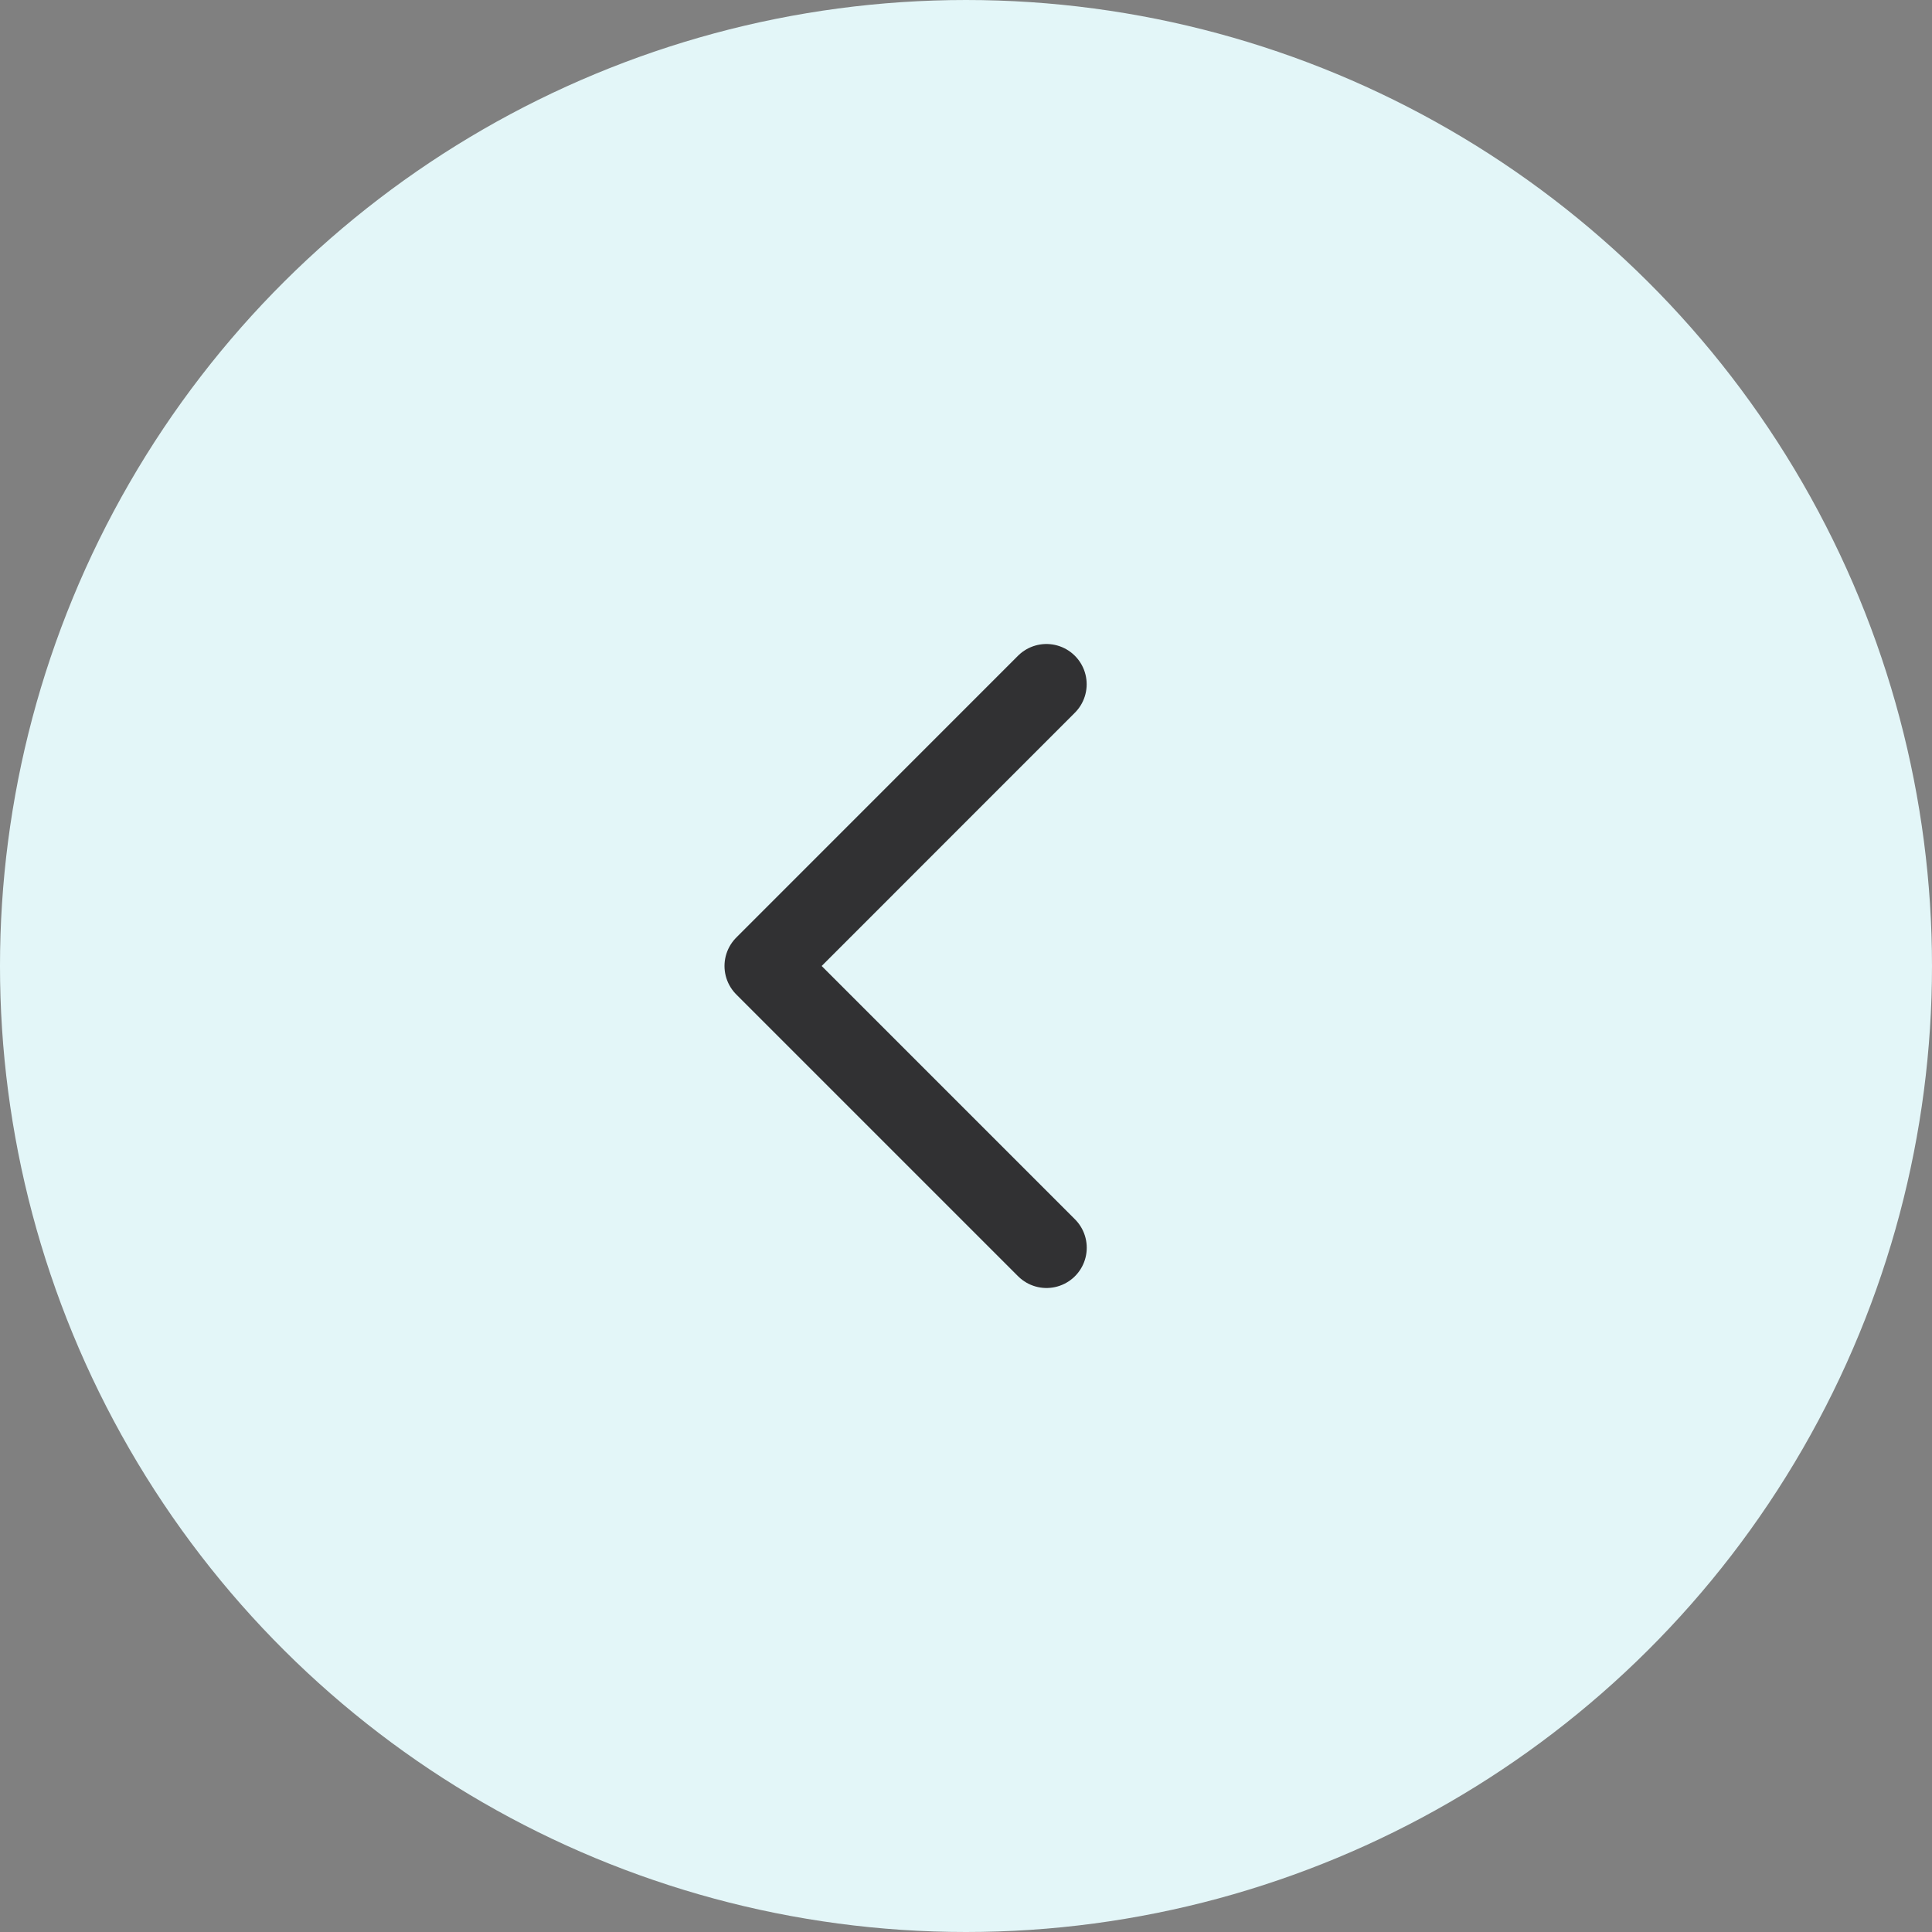
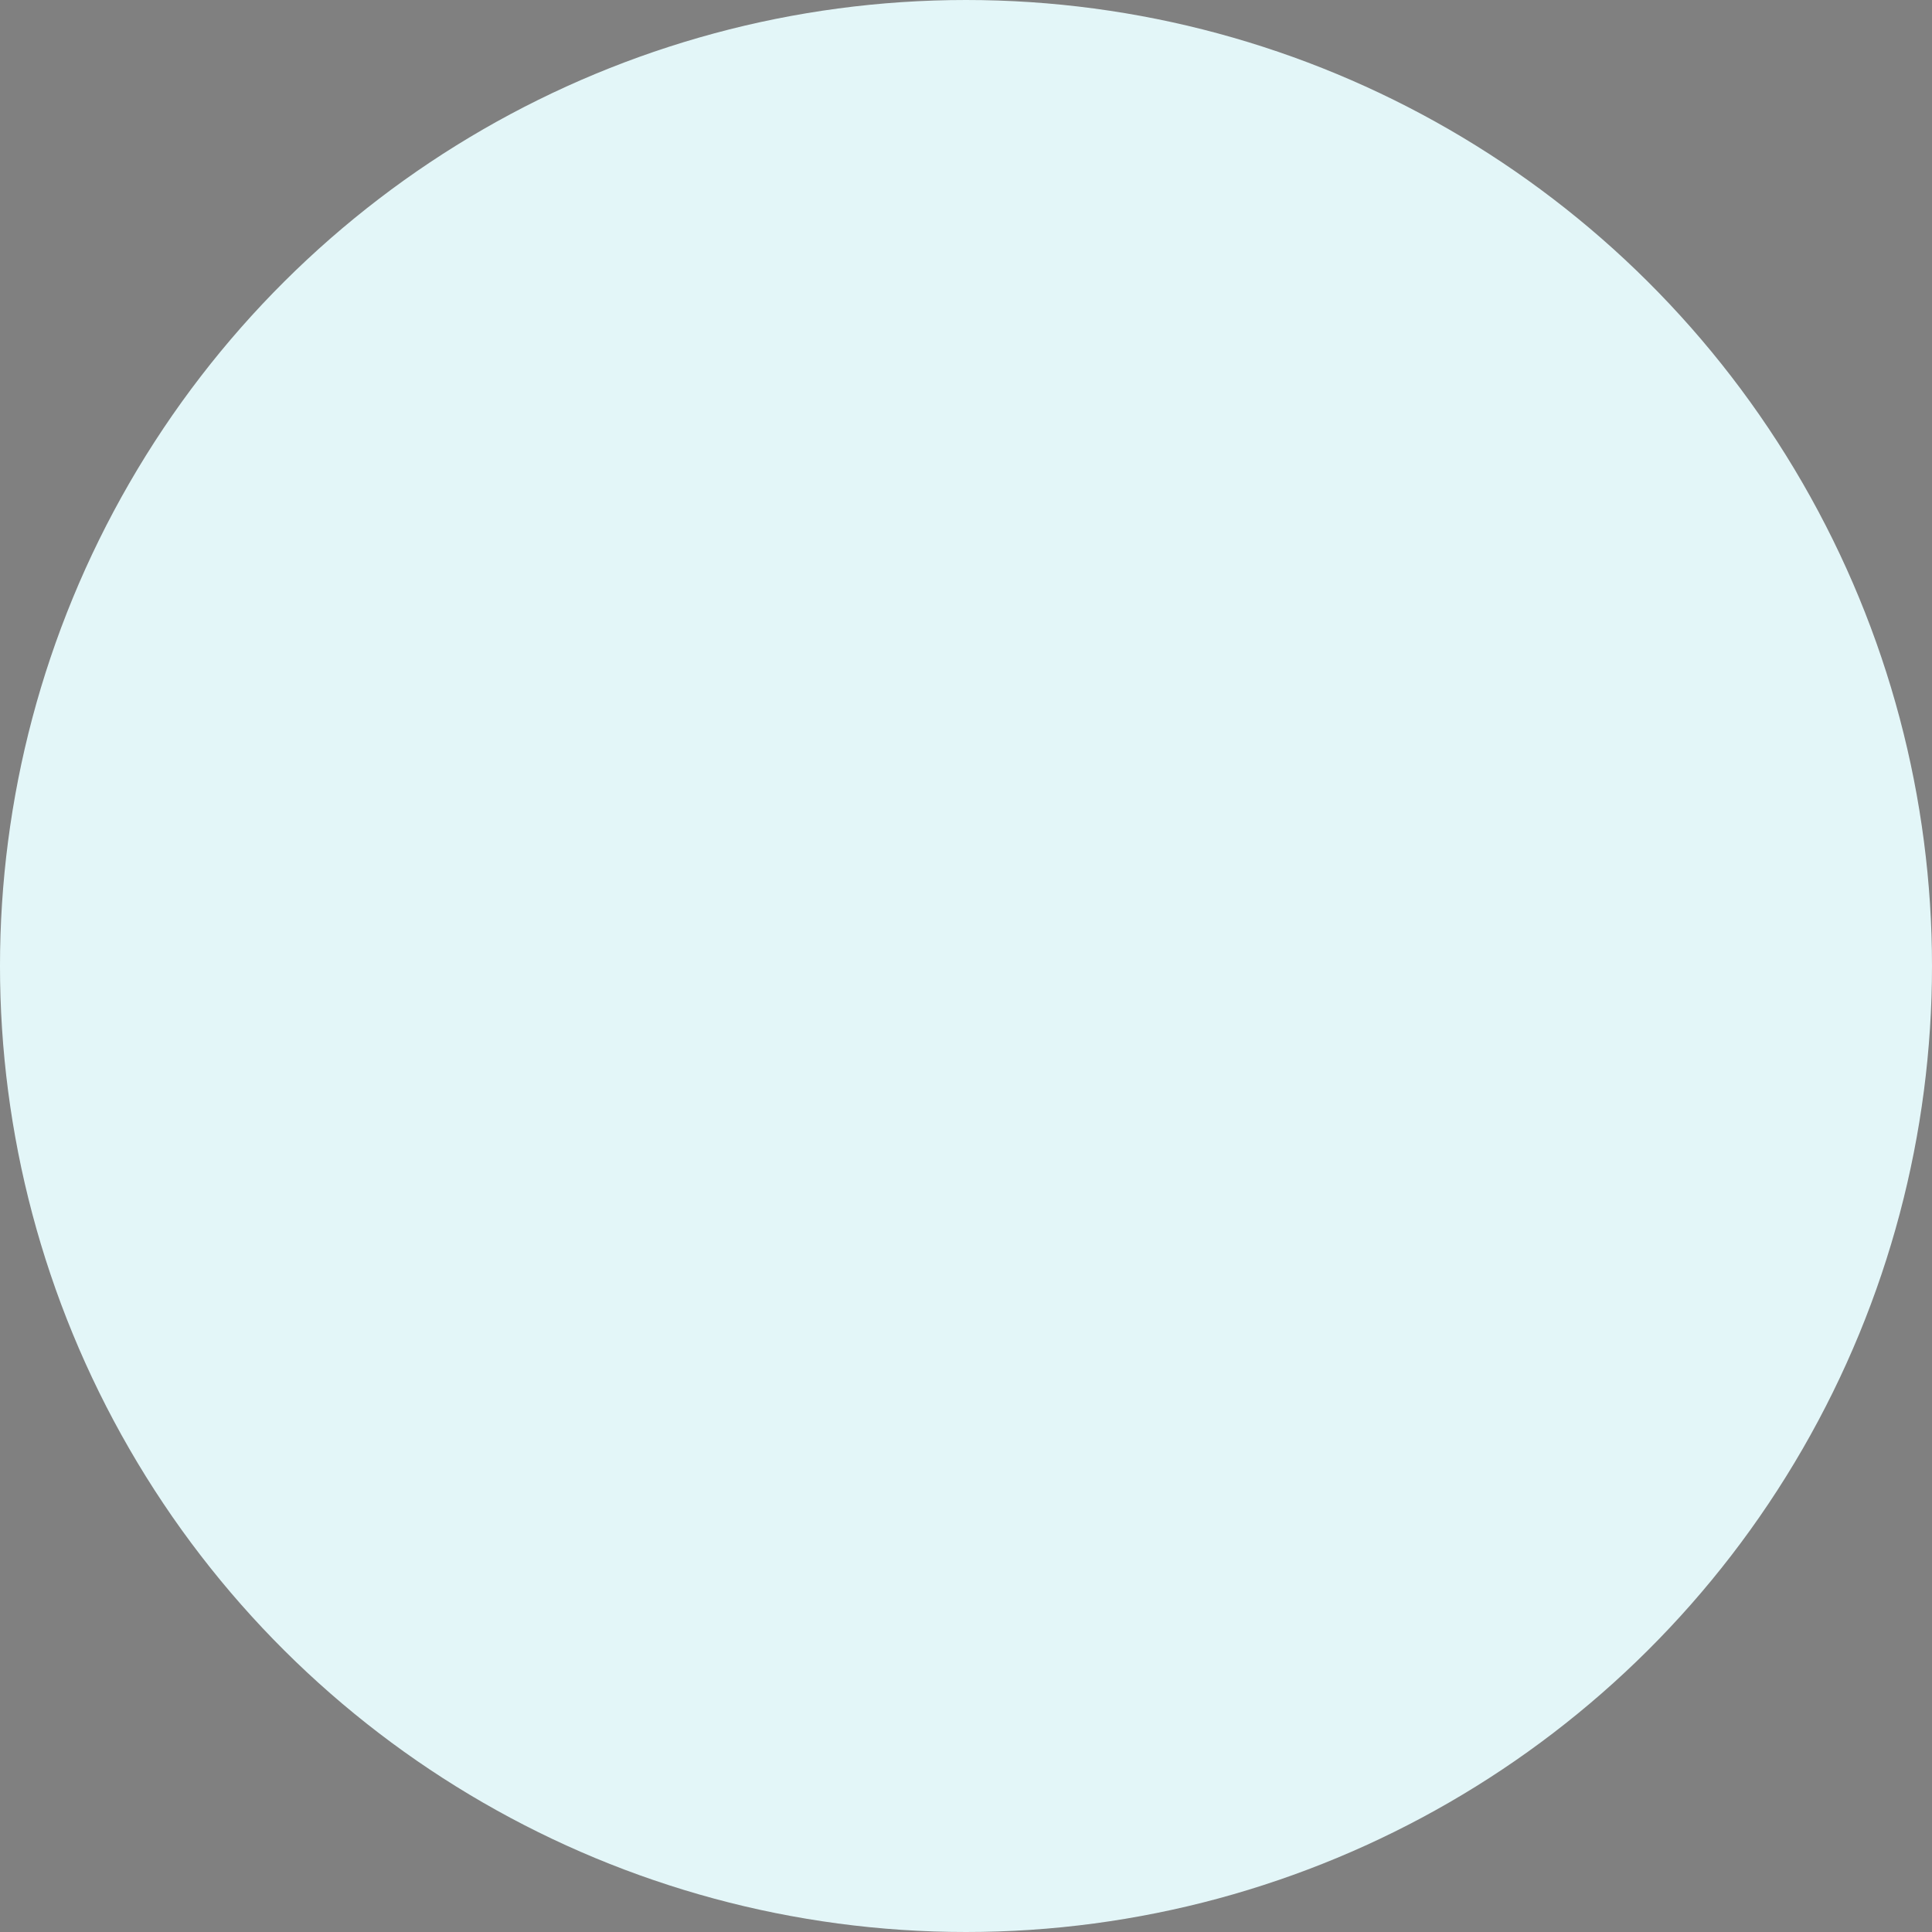
<svg xmlns="http://www.w3.org/2000/svg" id="Group_124" data-name="Group 124" width="24" height="24" viewBox="0 0 24 24">
  <rect x="0" y="0" width="24" height="24" fill="#808080" stroke="none" />
  <g id="Group_50" data-name="Group 50">
    <circle id="Ellipse_8" data-name="Ellipse 8" cx="12" cy="12" r="12" transform="translate(0 24) rotate(-90)" fill="#e3f6f8" />
  </g>
-   <path id="Path_94" data-name="Path 94" d="M15.165.5,11.666,4l3.5,3.5" transform="translate(-2.166 8)" fill="none" stroke="#313133" stroke-linecap="round" stroke-linejoin="round" stroke-width="1" />
</svg>